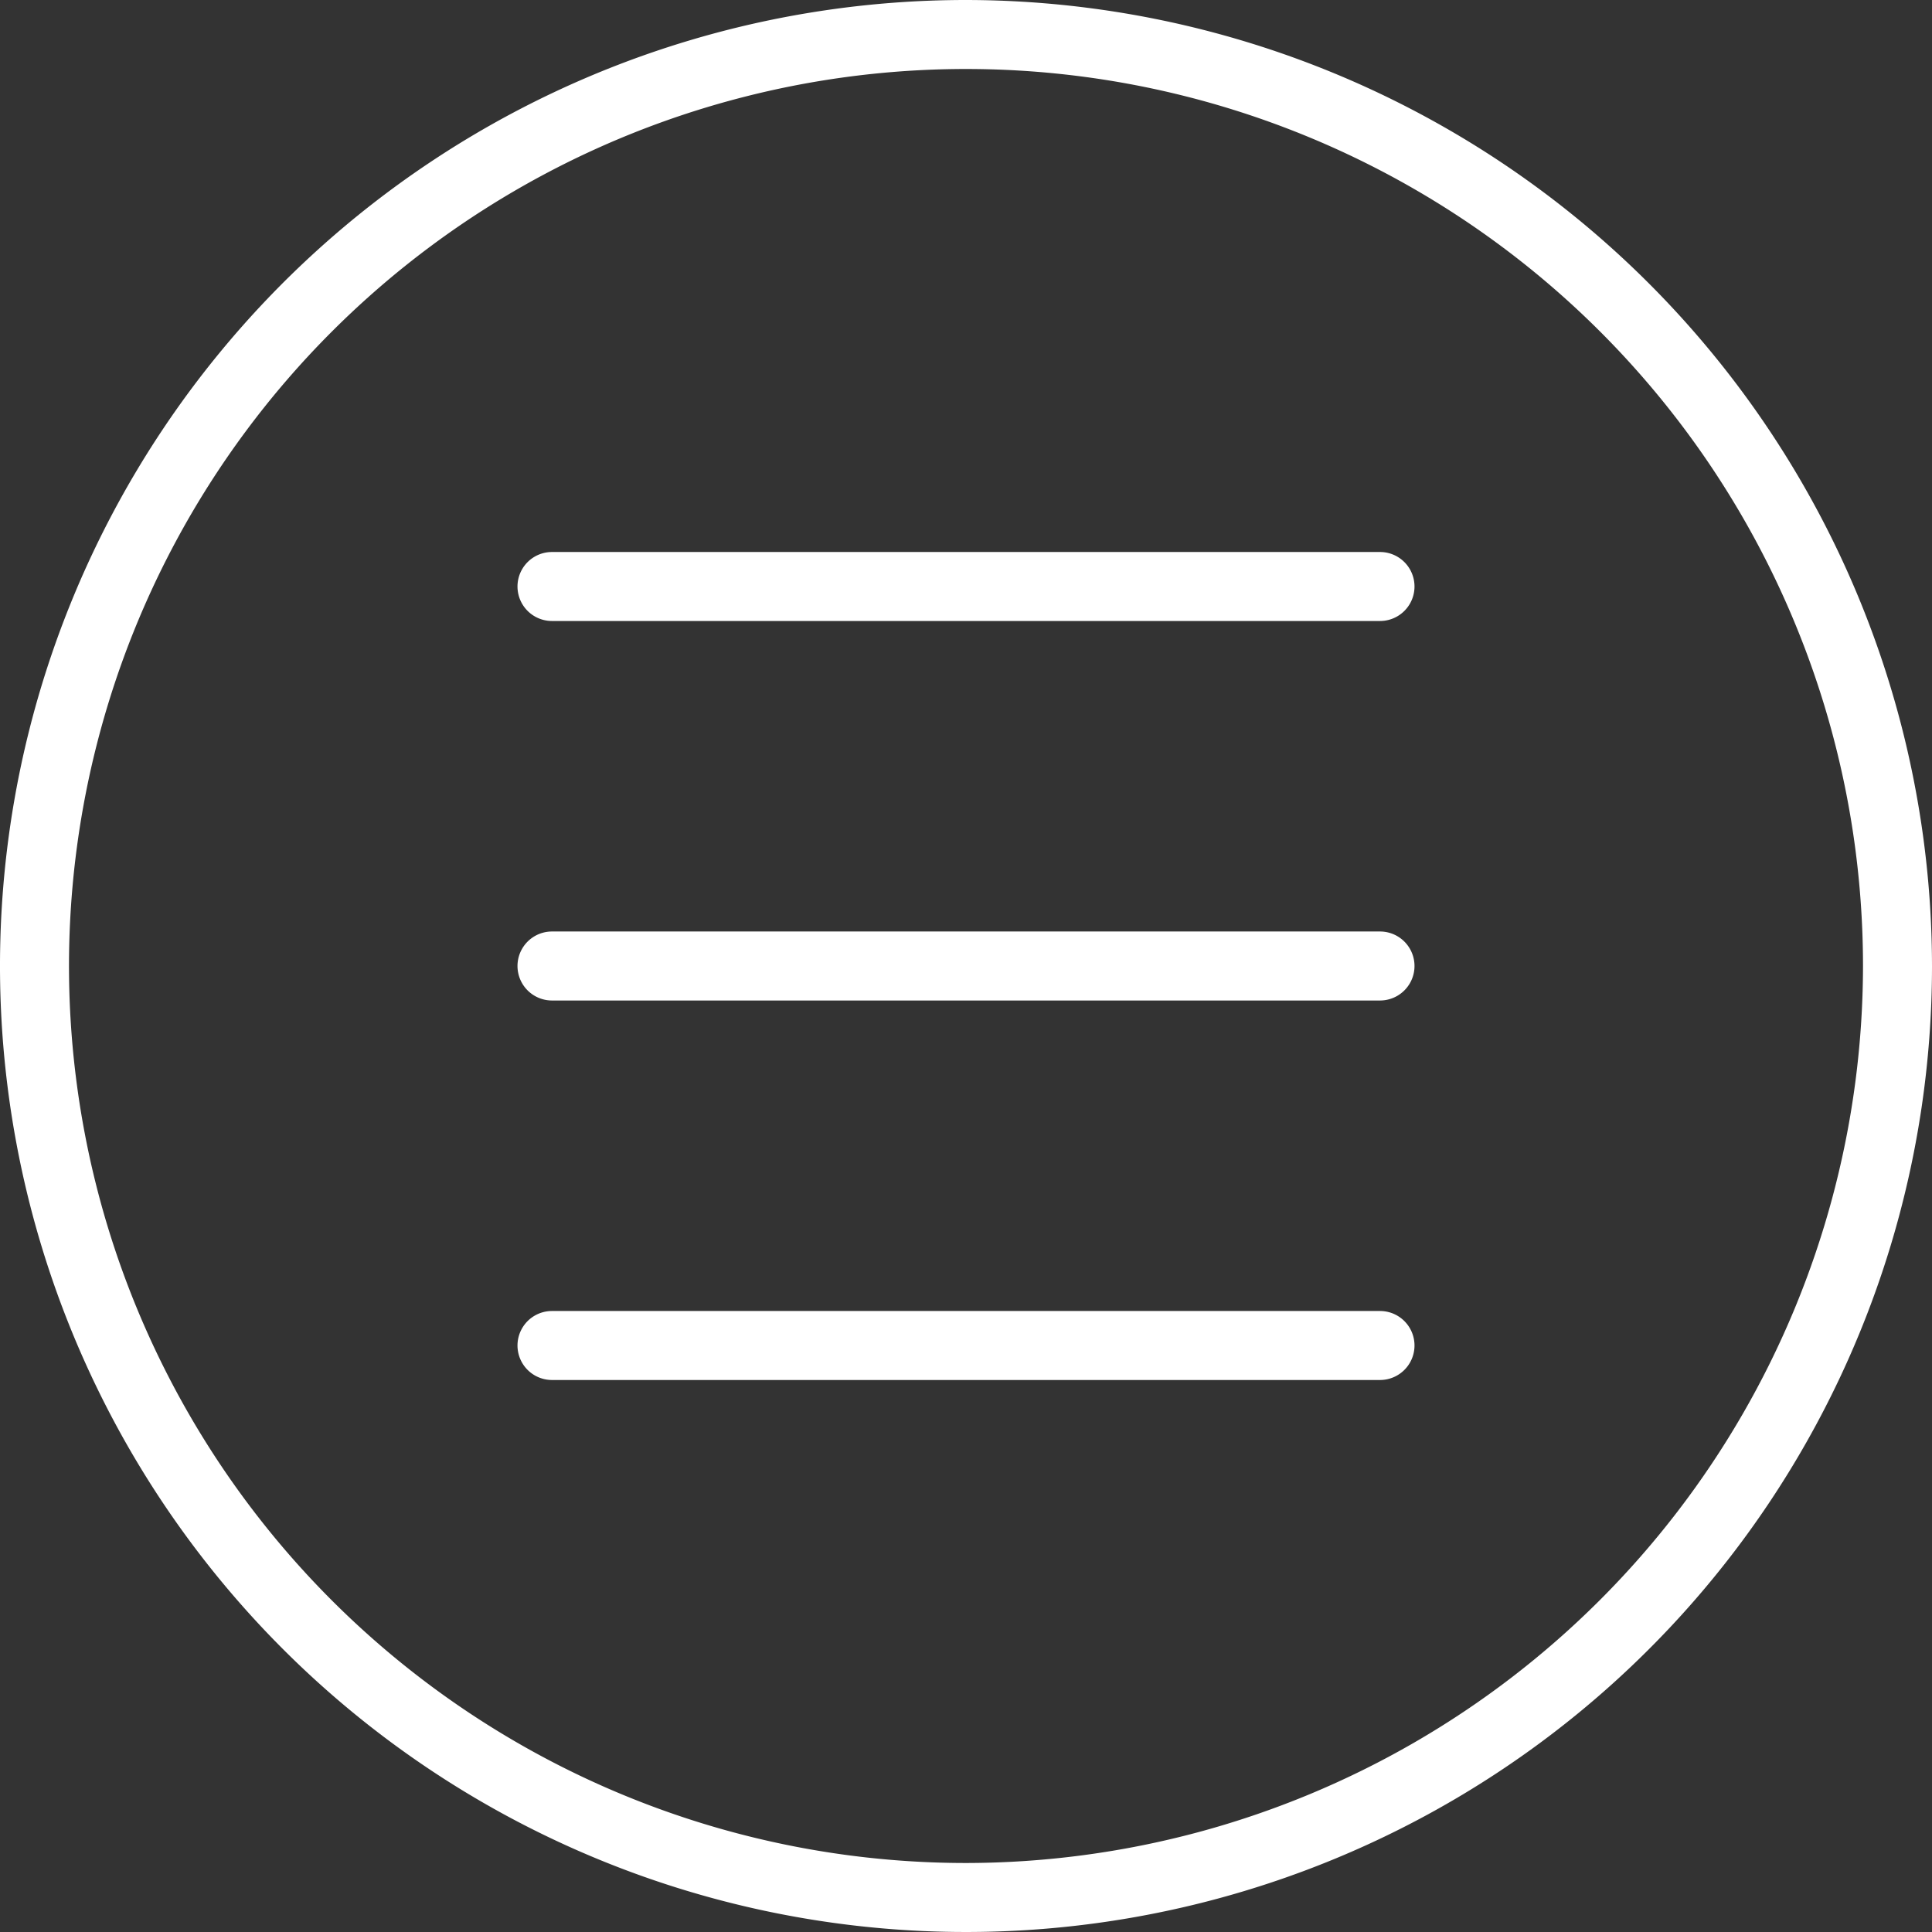
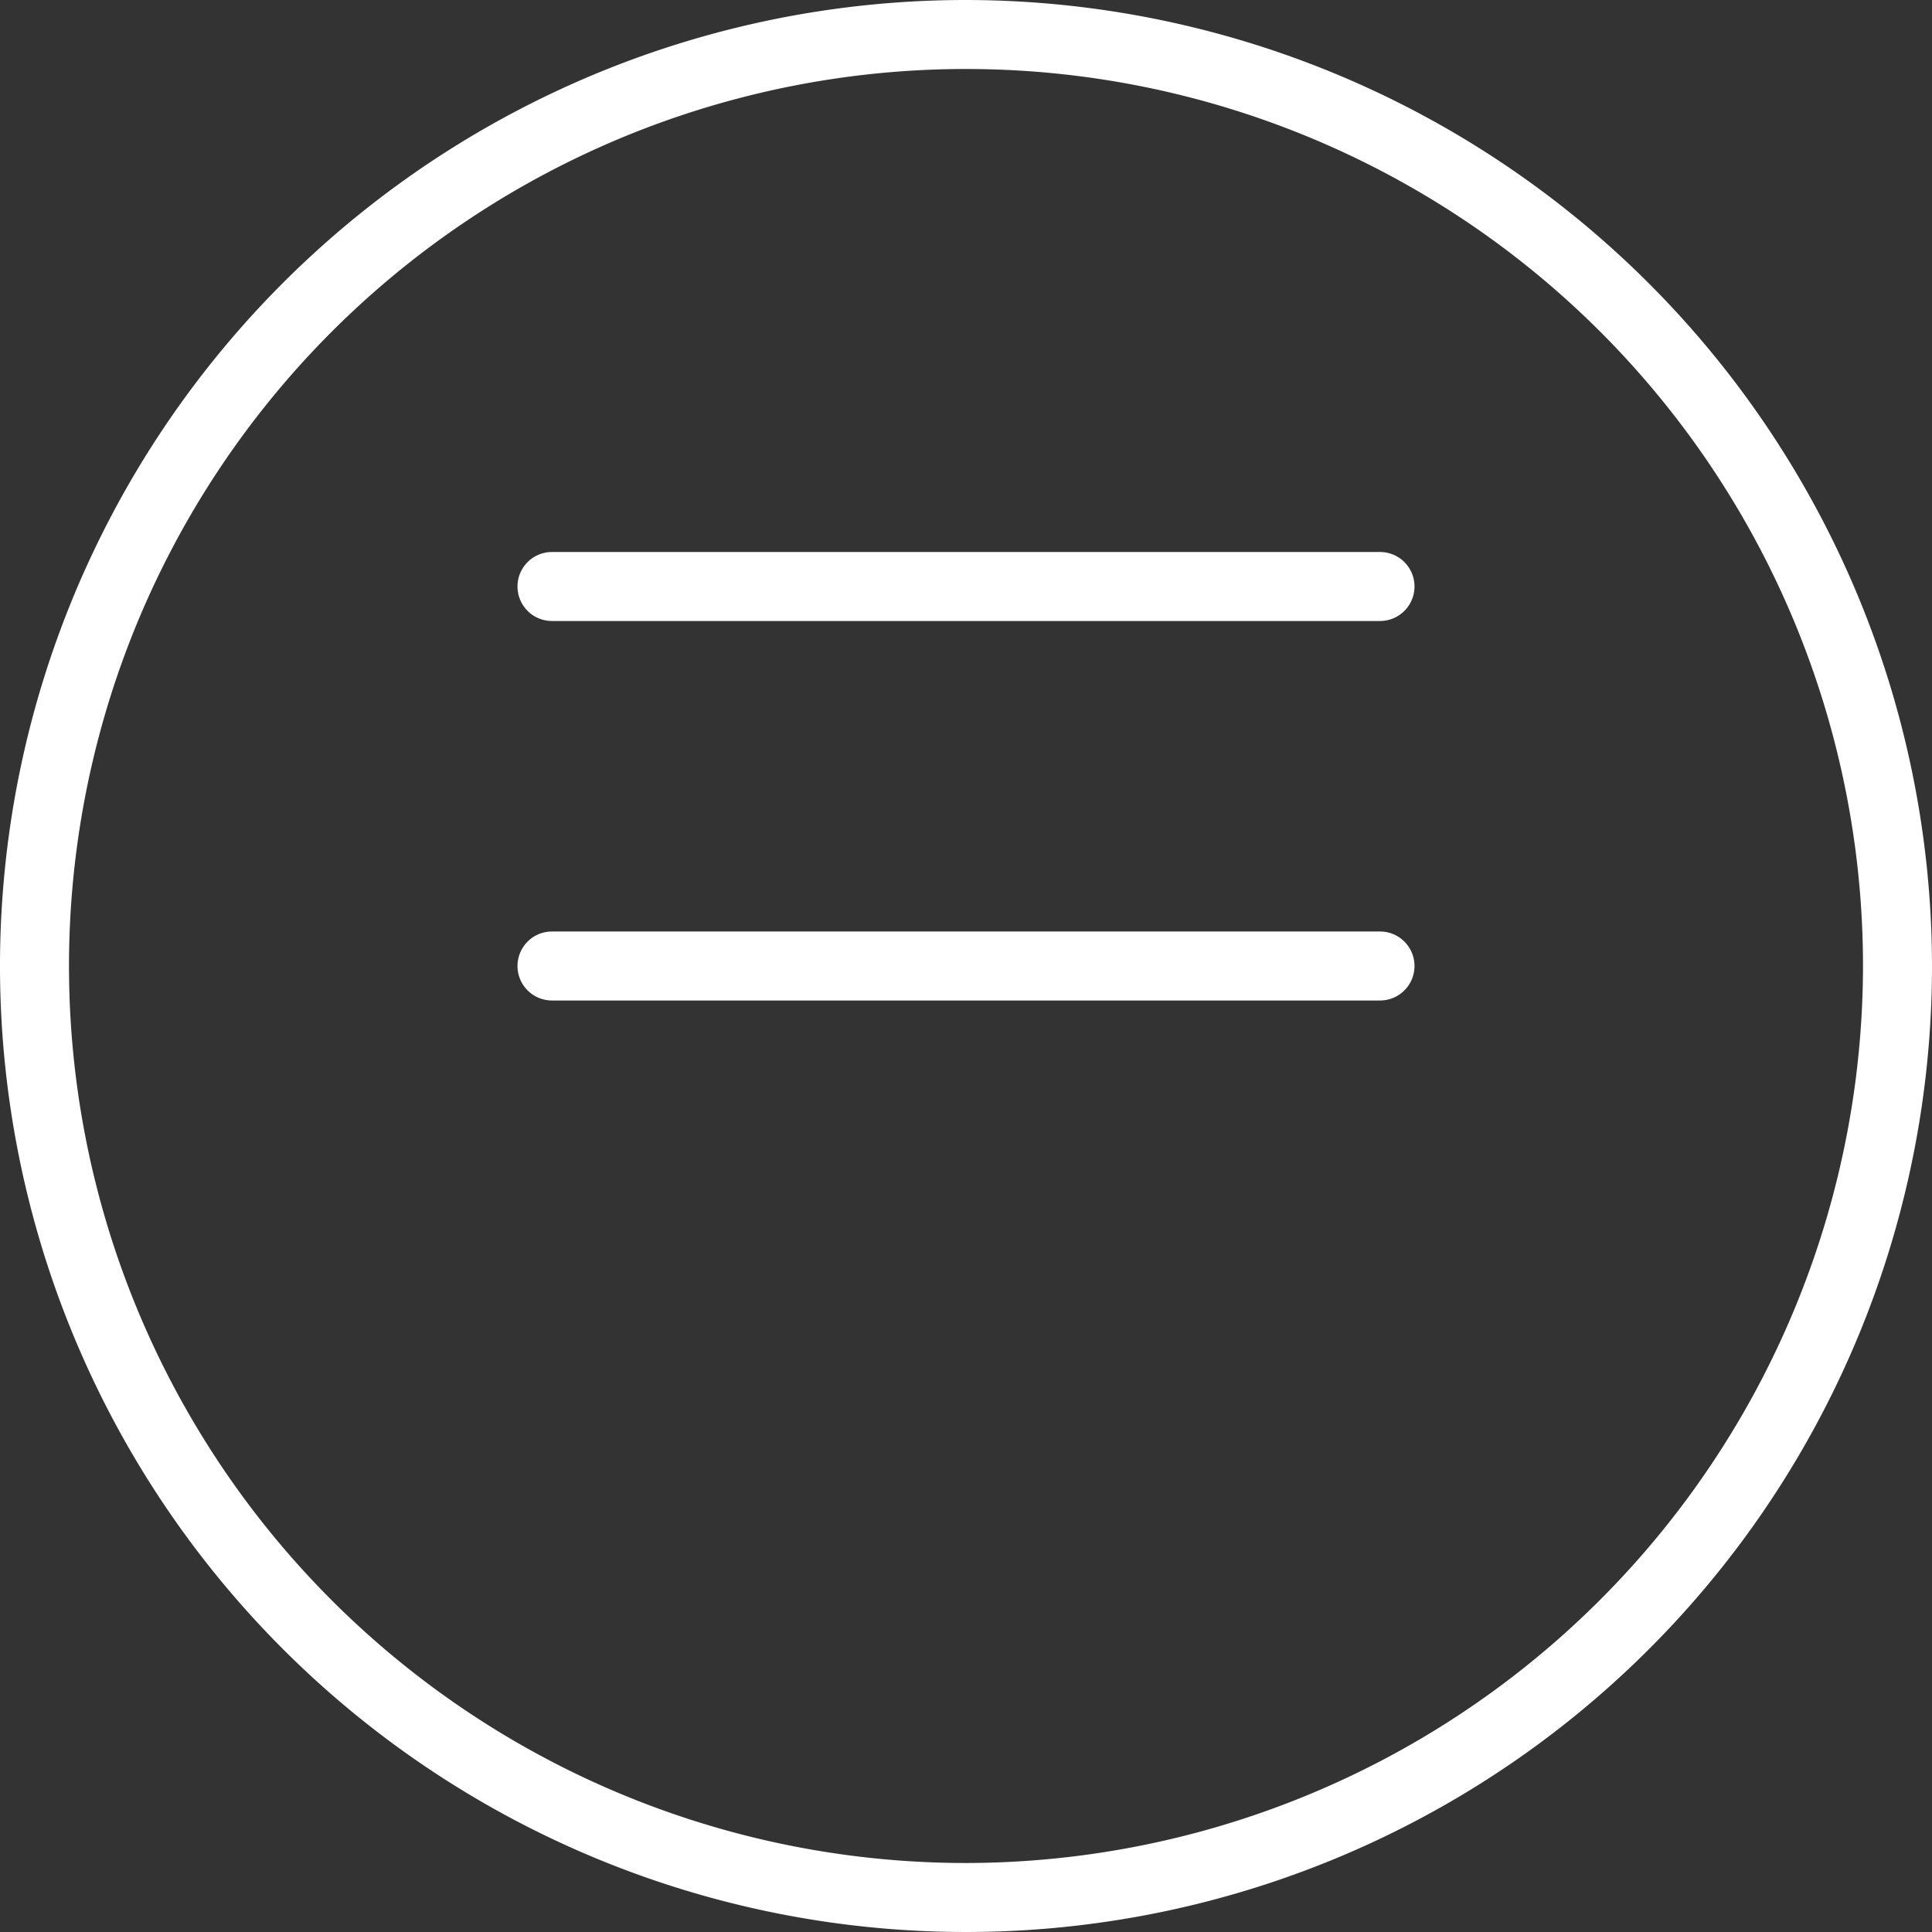
<svg xmlns="http://www.w3.org/2000/svg" id="menu" width="56" height="56" viewBox="0 0 56 56">
  <rect x="0" y="0" width="56" height="56" fill="#333333" stroke="none" />
  <path id="Path_1" data-name="Path 1" d="M28,0A28,28,0,1,0,56,28,28.032,28.032,0,0,0,28,0Zm0,54A26,26,0,1,1,54,28,26.029,26.029,0,0,1,28,54Z" fill="#fff" />
  <path id="Path_2" data-name="Path 2" d="M40,16H16a1,1,0,0,0,0,2H40a1,1,0,0,0,0-2Z" fill="#fff" />
  <path id="Path_3" data-name="Path 3" d="M40,27H16a1,1,0,0,0,0,2H40a1,1,0,0,0,0-2Z" fill="#fff" />
-   <path id="Path_4" data-name="Path 4" d="M40,38H16a1,1,0,0,0,0,2H40a1,1,0,0,0,0-2Z" fill="#fff" />
</svg>